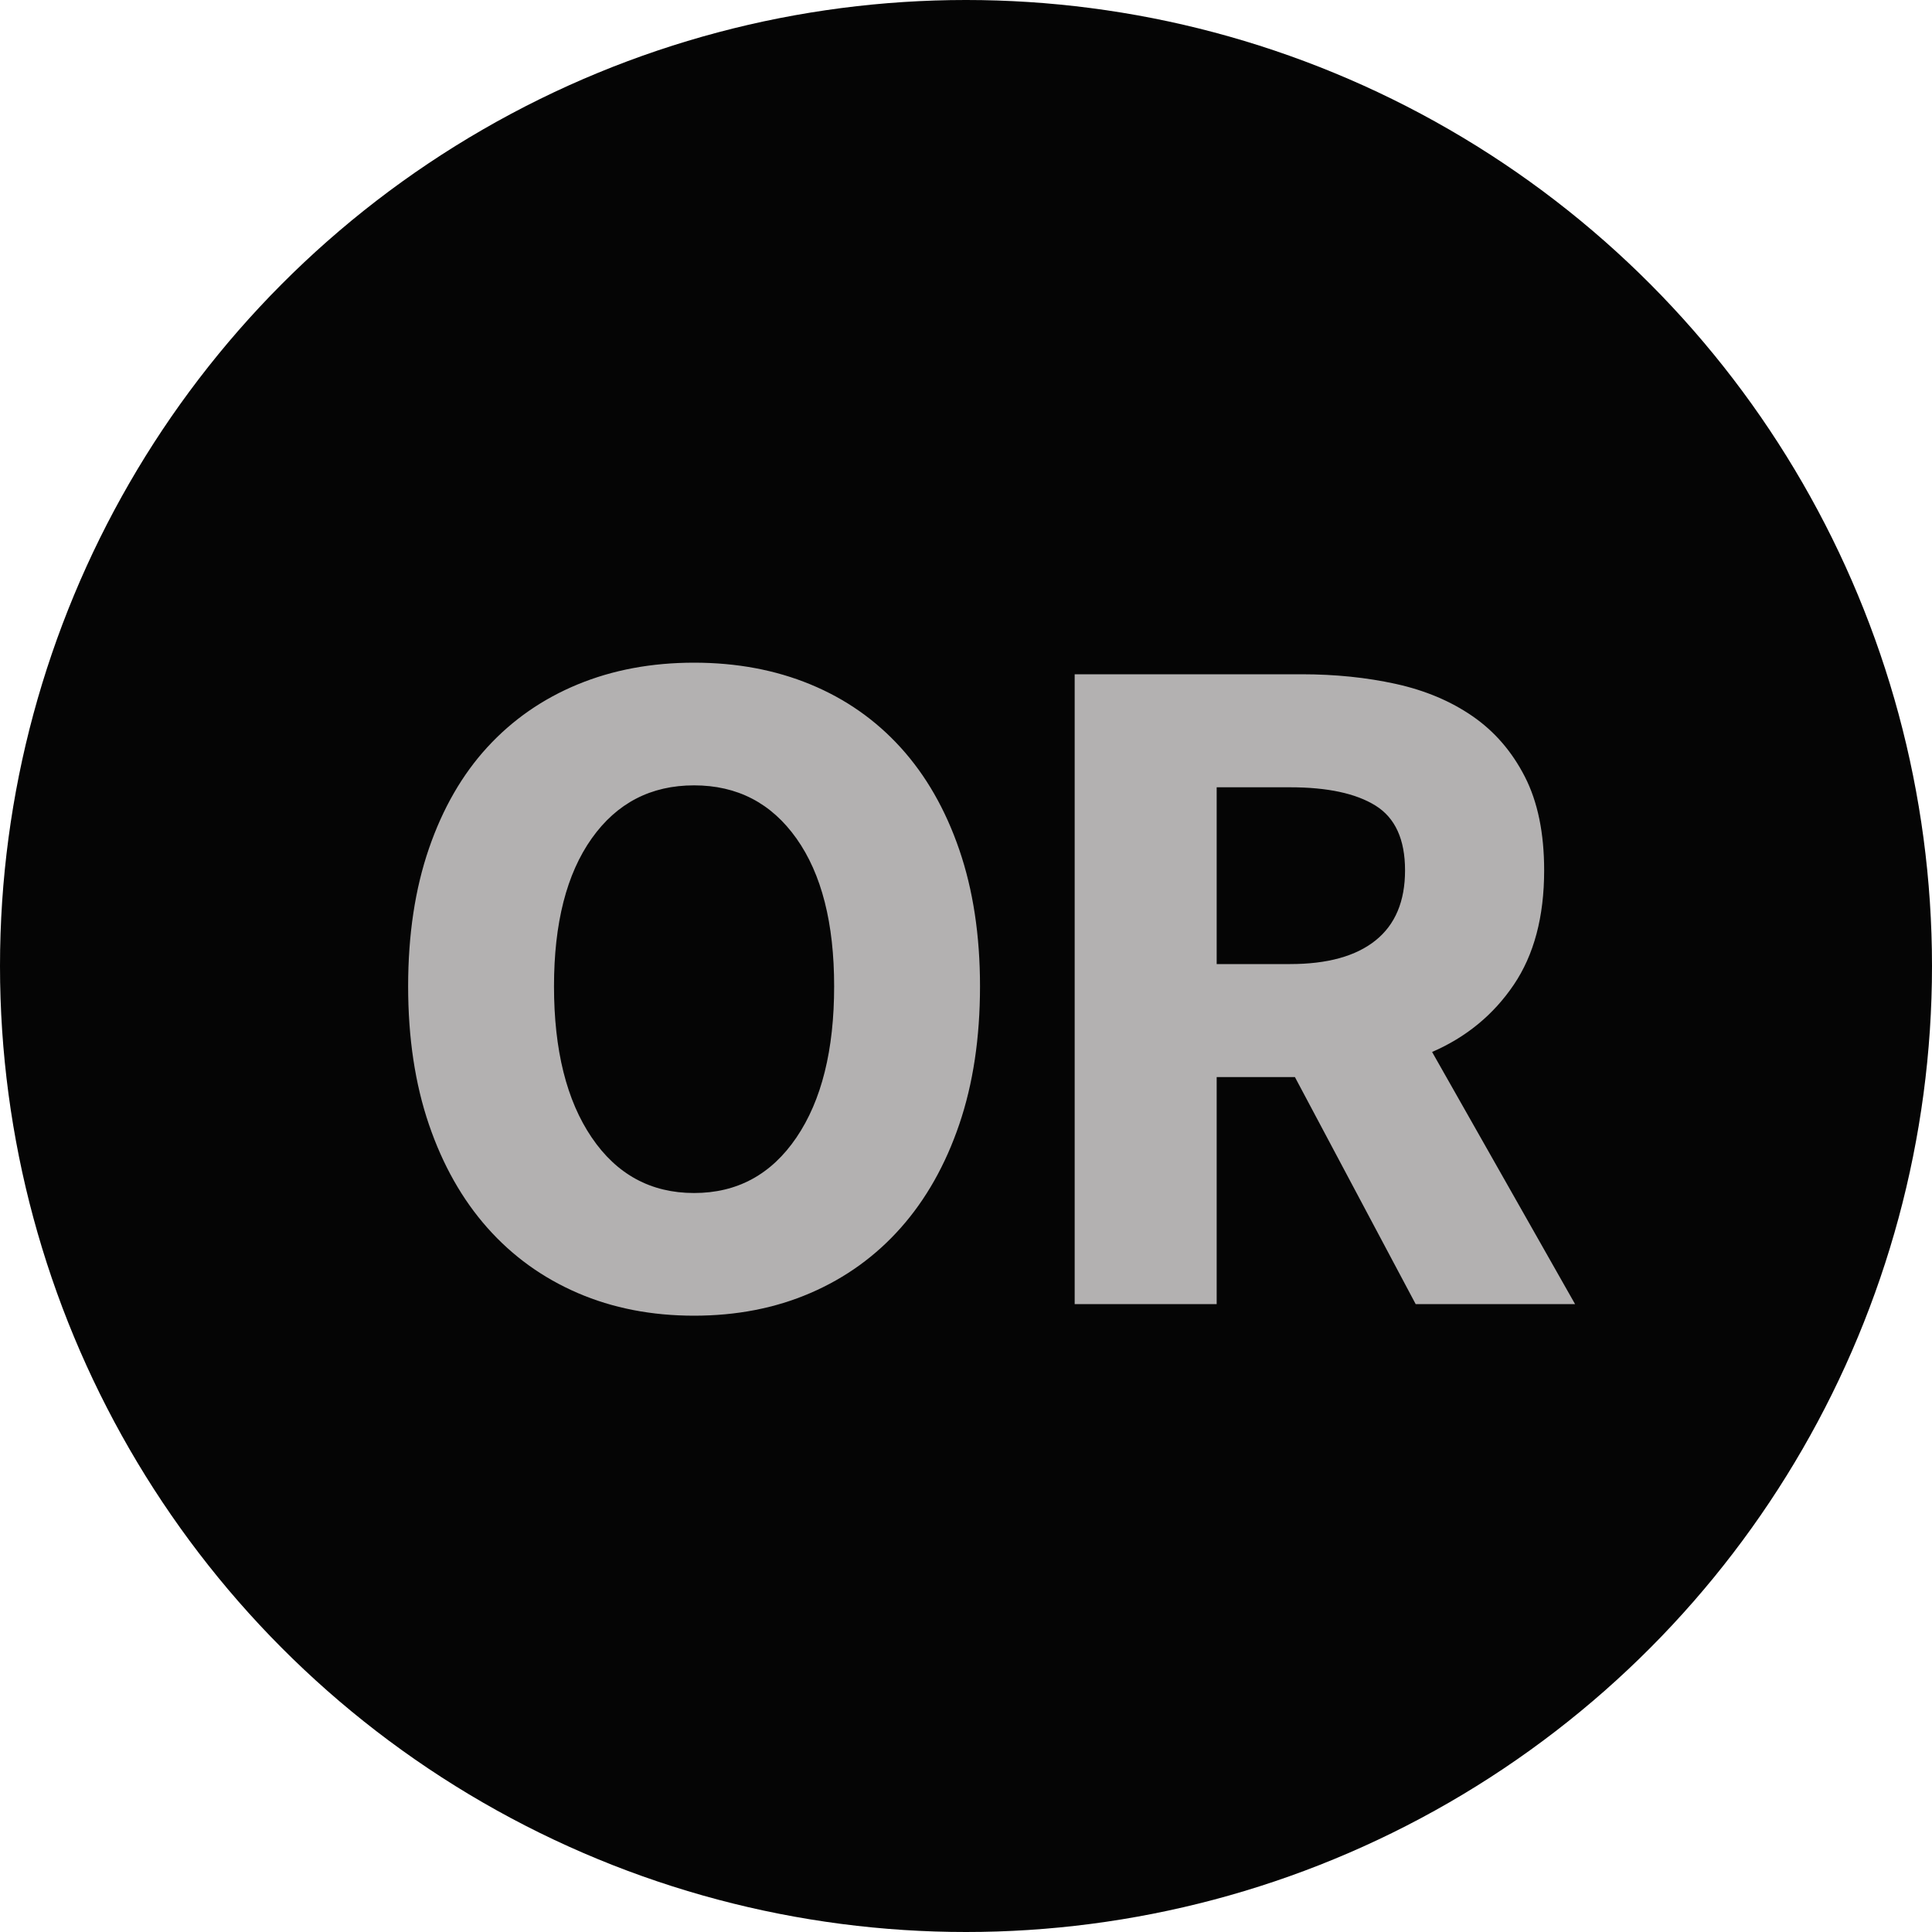
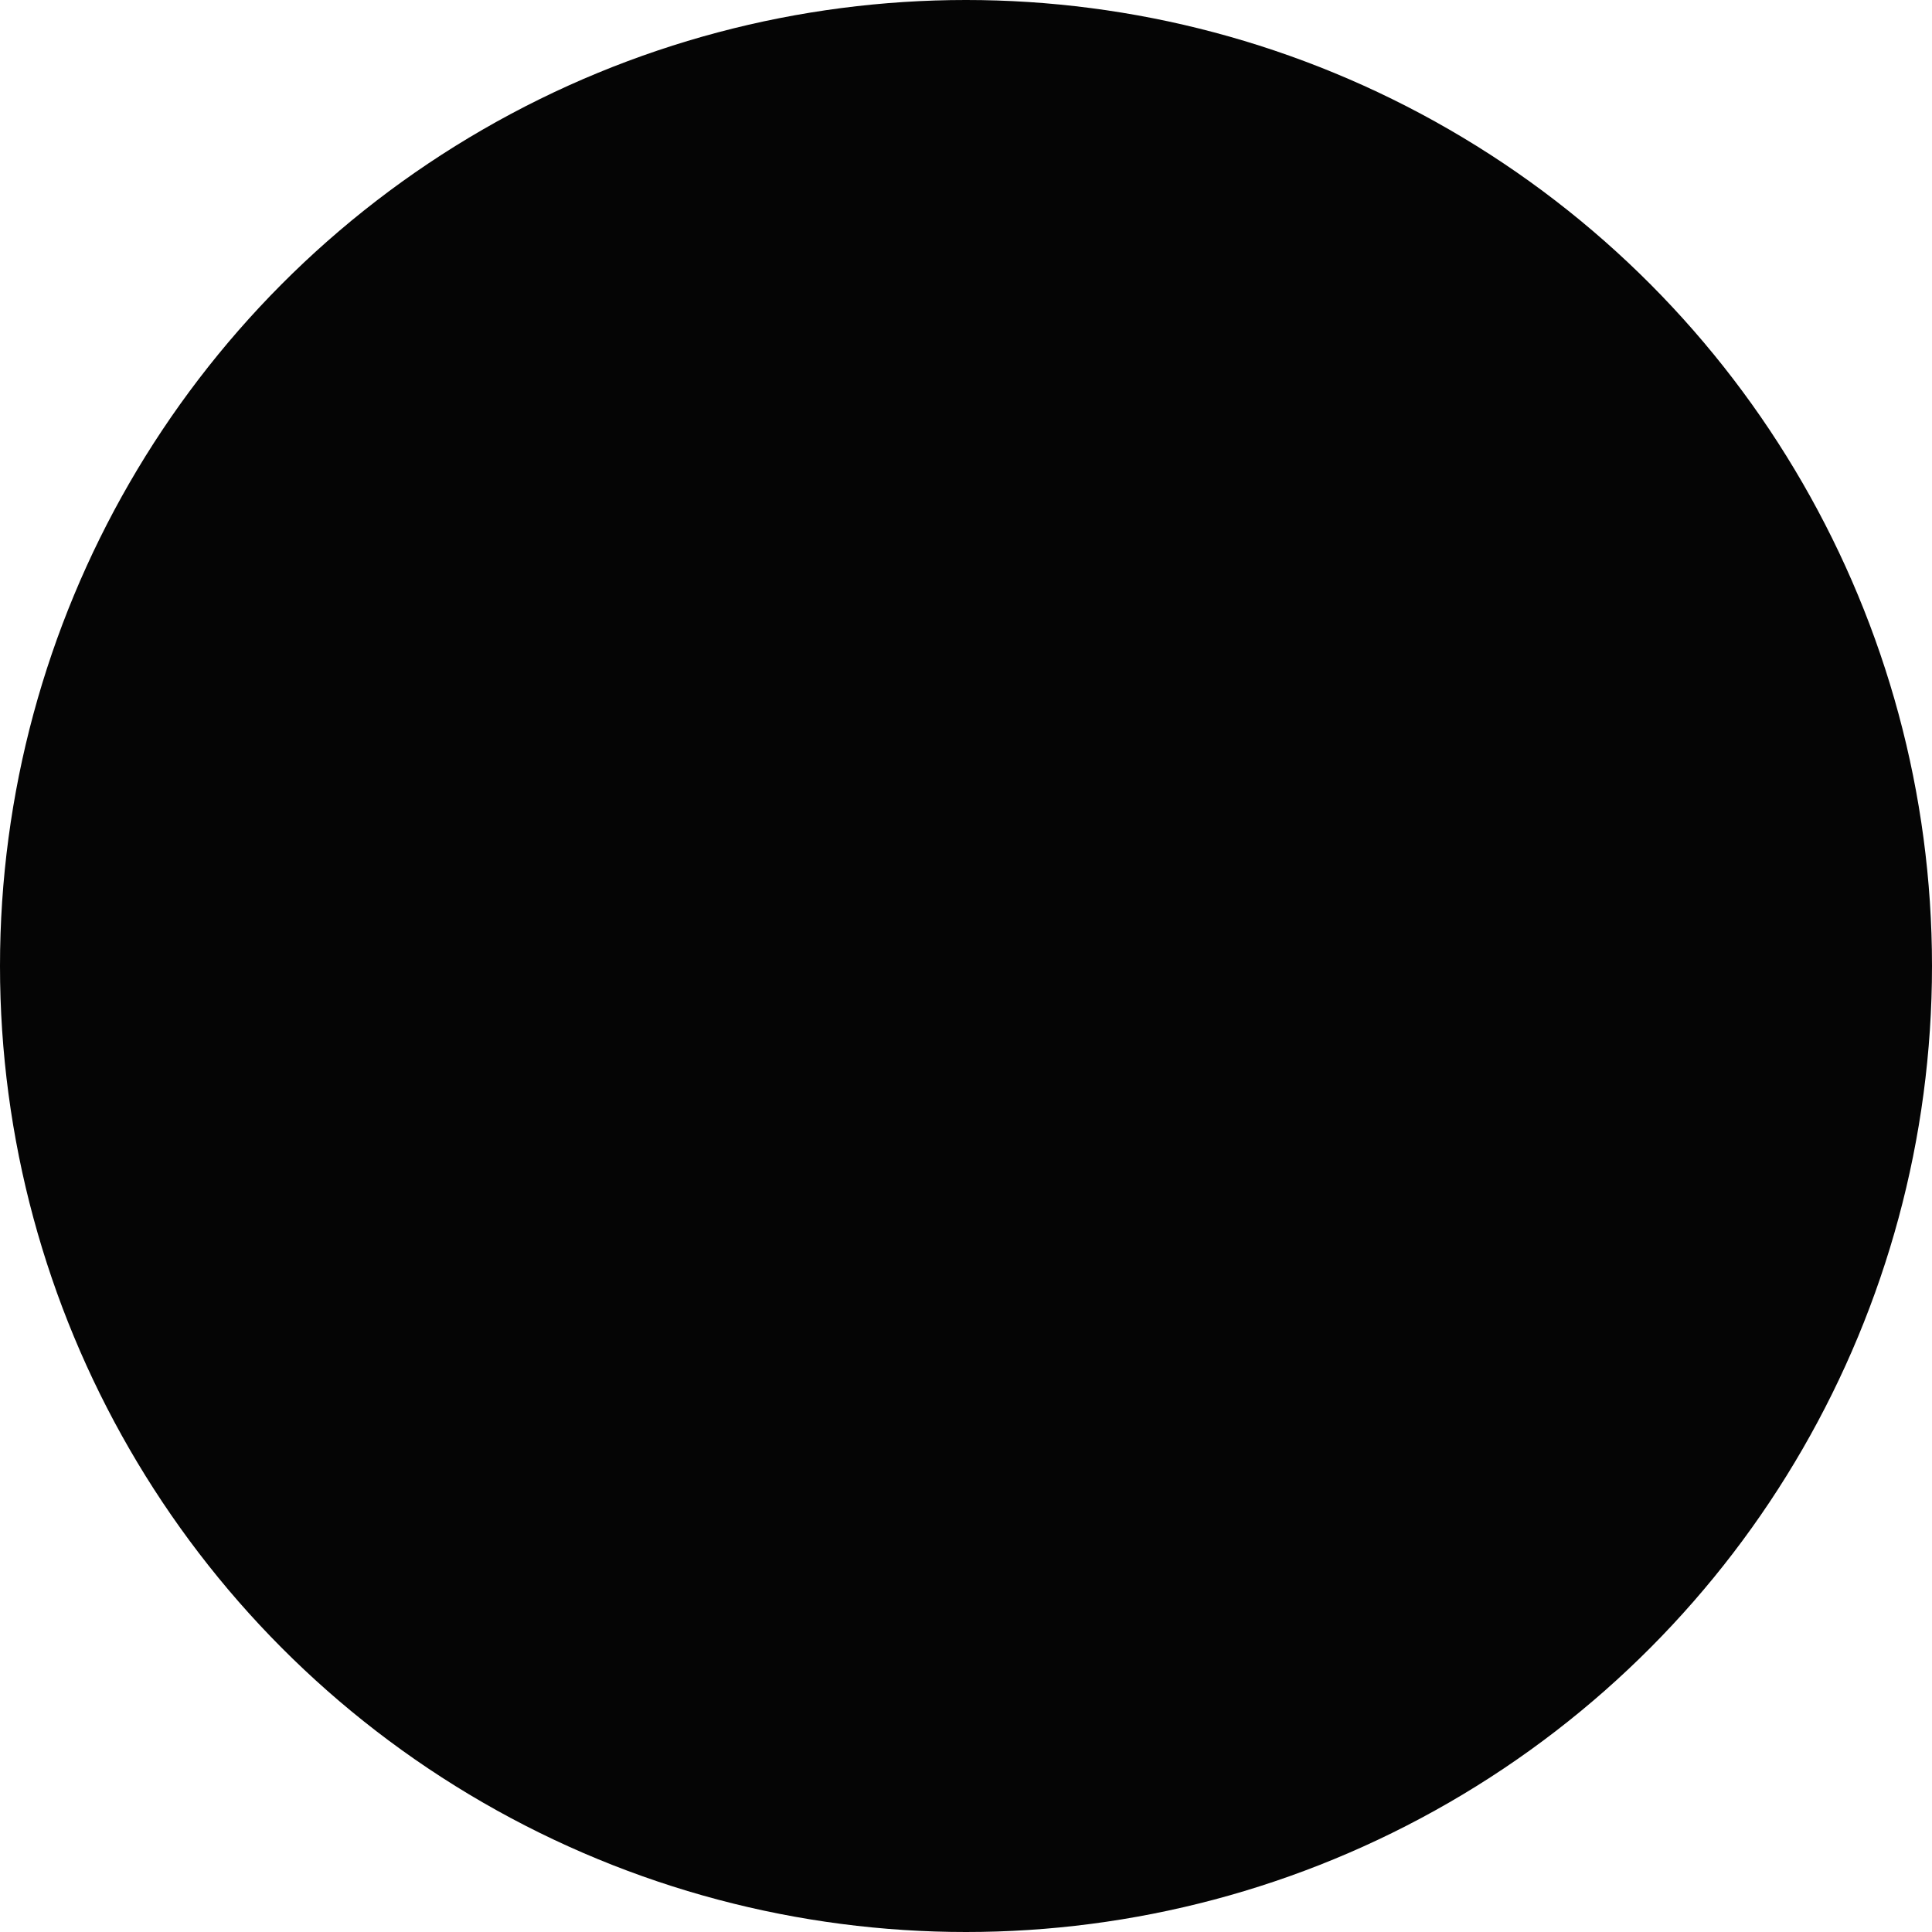
<svg xmlns="http://www.w3.org/2000/svg" width="80px" height="80px" viewBox="0 0 80 80" version="1.1">
  <title>#Icon/Outlined/Numbers/dvu-icon-Count-OR-Solid</title>
  <g id="#Icon/Outlined/Numbers/dvu-icon-Count-OR-Solid" stroke="none" stroke-width="1" fill="none" fill-rule="evenodd">
    <g id="Container">
      <rect x="0" y="0" width="80" height="80" />
    </g>
    <circle id="Color-1" fill="#050505" cx="40" cy="40" r="40" />
-     <path d="M28.74,54.48 C26.98,54.48 25.373,54.167 23.92,53.54 C22.467,52.913 21.22,52.013 20.18,50.84 C19.14,49.667 18.333,48.24 17.76,46.56 C17.187,44.88 16.9,42.973 16.9,40.84 C16.9,38.707 17.187,36.807 17.76,35.14 C18.333,33.473 19.14,32.073 20.18,30.94 C21.22,29.807 22.467,28.94 23.92,28.34 C25.373,27.74 26.98,27.44 28.74,27.44 C30.5,27.44 32.107,27.74 33.56,28.34 C35.013,28.94 36.26,29.813 37.3,30.96 C38.34,32.107 39.147,33.513 39.72,35.18 C40.293,36.847 40.58,38.733 40.58,40.84 C40.58,42.973 40.293,44.88 39.72,46.56 C39.147,48.24 38.34,49.667 37.3,50.84 C36.26,52.013 35.013,52.913 33.56,53.54 C32.107,54.167 30.5,54.48 28.74,54.48 Z M28.74,49.4 C30.527,49.4 31.94,48.633 32.98,47.1 C34.02,45.567 34.54,43.48 34.54,40.84 C34.54,38.227 34.02,36.187 32.98,34.72 C31.94,33.253 30.527,32.52 28.74,32.52 C26.953,32.52 25.54,33.253 24.5,34.72 C23.46,36.187 22.94,38.227 22.94,40.84 C22.94,43.48 23.46,45.567 24.5,47.1 C25.54,48.633 26.953,49.4 28.74,49.4 Z M44.5,54 L44.5,27.92 L53.9,27.92 C55.287,27.92 56.587,28.053 57.8,28.32 C59.013,28.587 60.073,29.033 60.98,29.66 C61.887,30.287 62.607,31.12 63.14,32.16 C63.673,33.2 63.94,34.493 63.94,36.04 C63.94,37.96 63.52,39.54 62.68,40.78 C61.84,42.02 60.713,42.947 59.3,43.56 L65.22,54 L58.62,54 L53.62,44.6 L50.38,44.6 L50.38,54 L44.5,54 Z M50.38,39.92 L53.42,39.92 C54.967,39.92 56.147,39.593 56.96,38.94 C57.773,38.287 58.18,37.32 58.18,36.04 C58.18,34.76 57.773,33.867 56.96,33.36 C56.147,32.853 54.967,32.6 53.42,32.6 L50.38,32.6 L50.38,39.92 Z" id="Color-2" fill="#B3B1B1" />
  </g>
</svg>